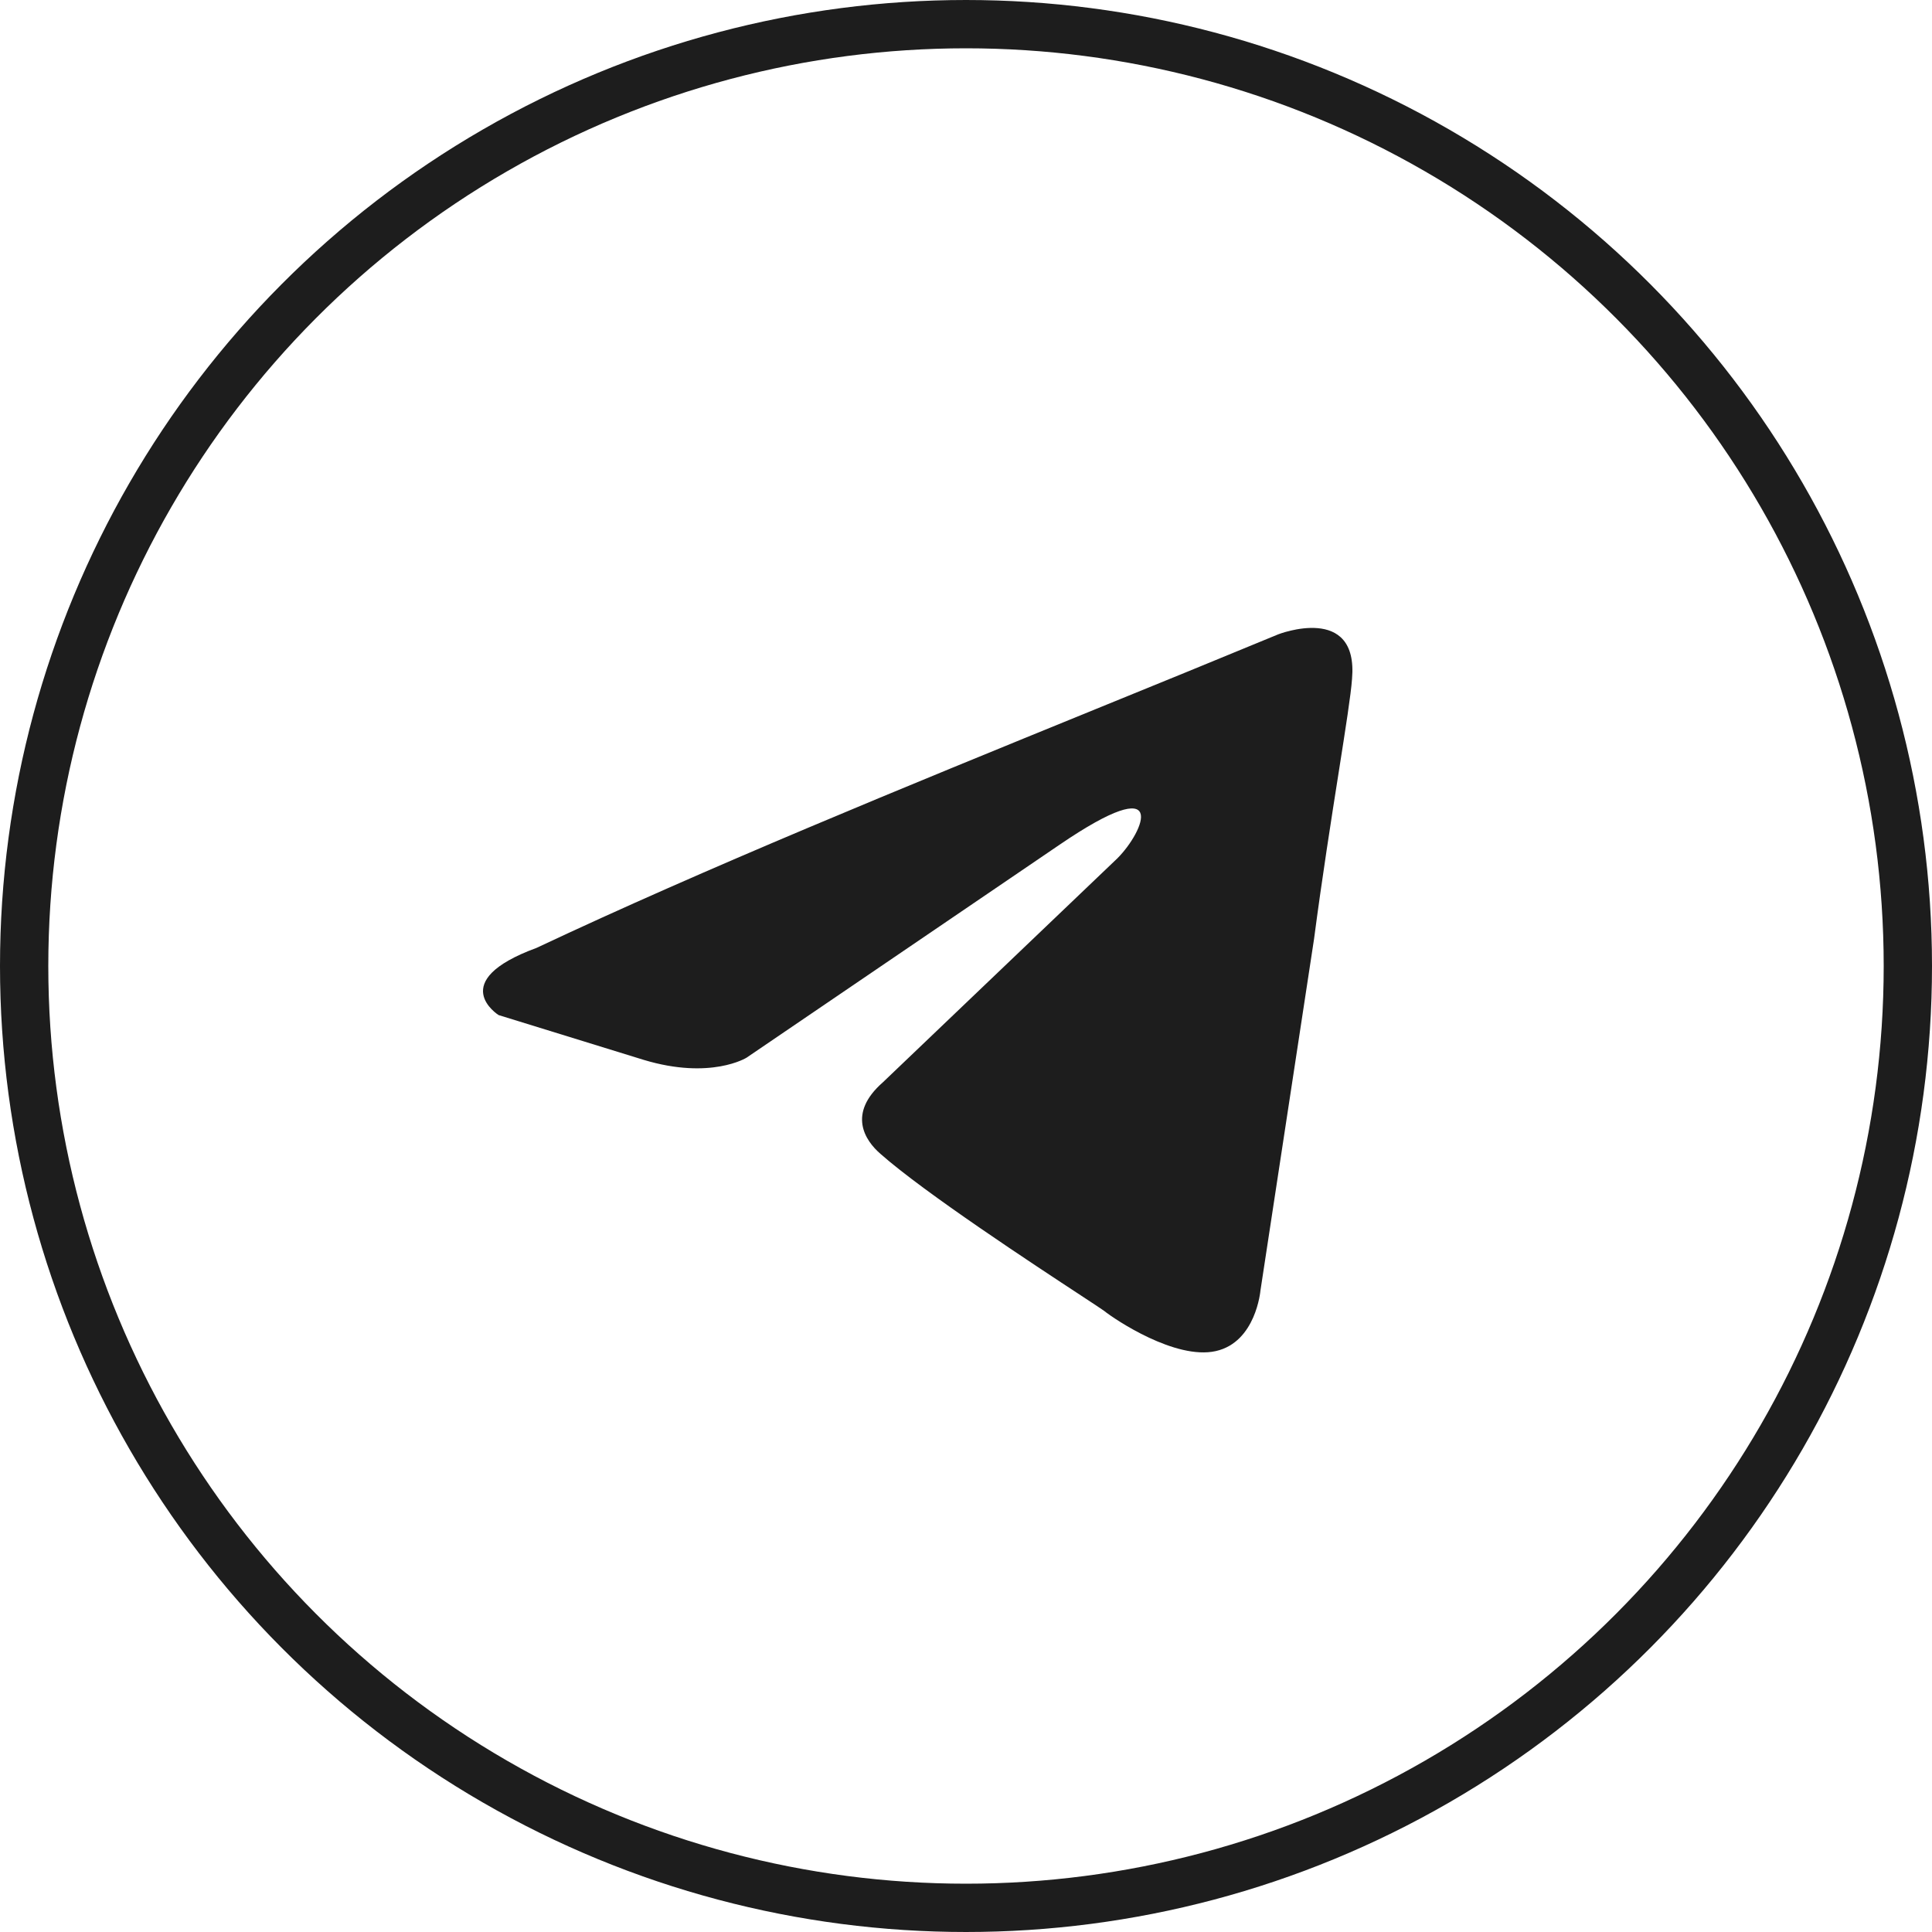
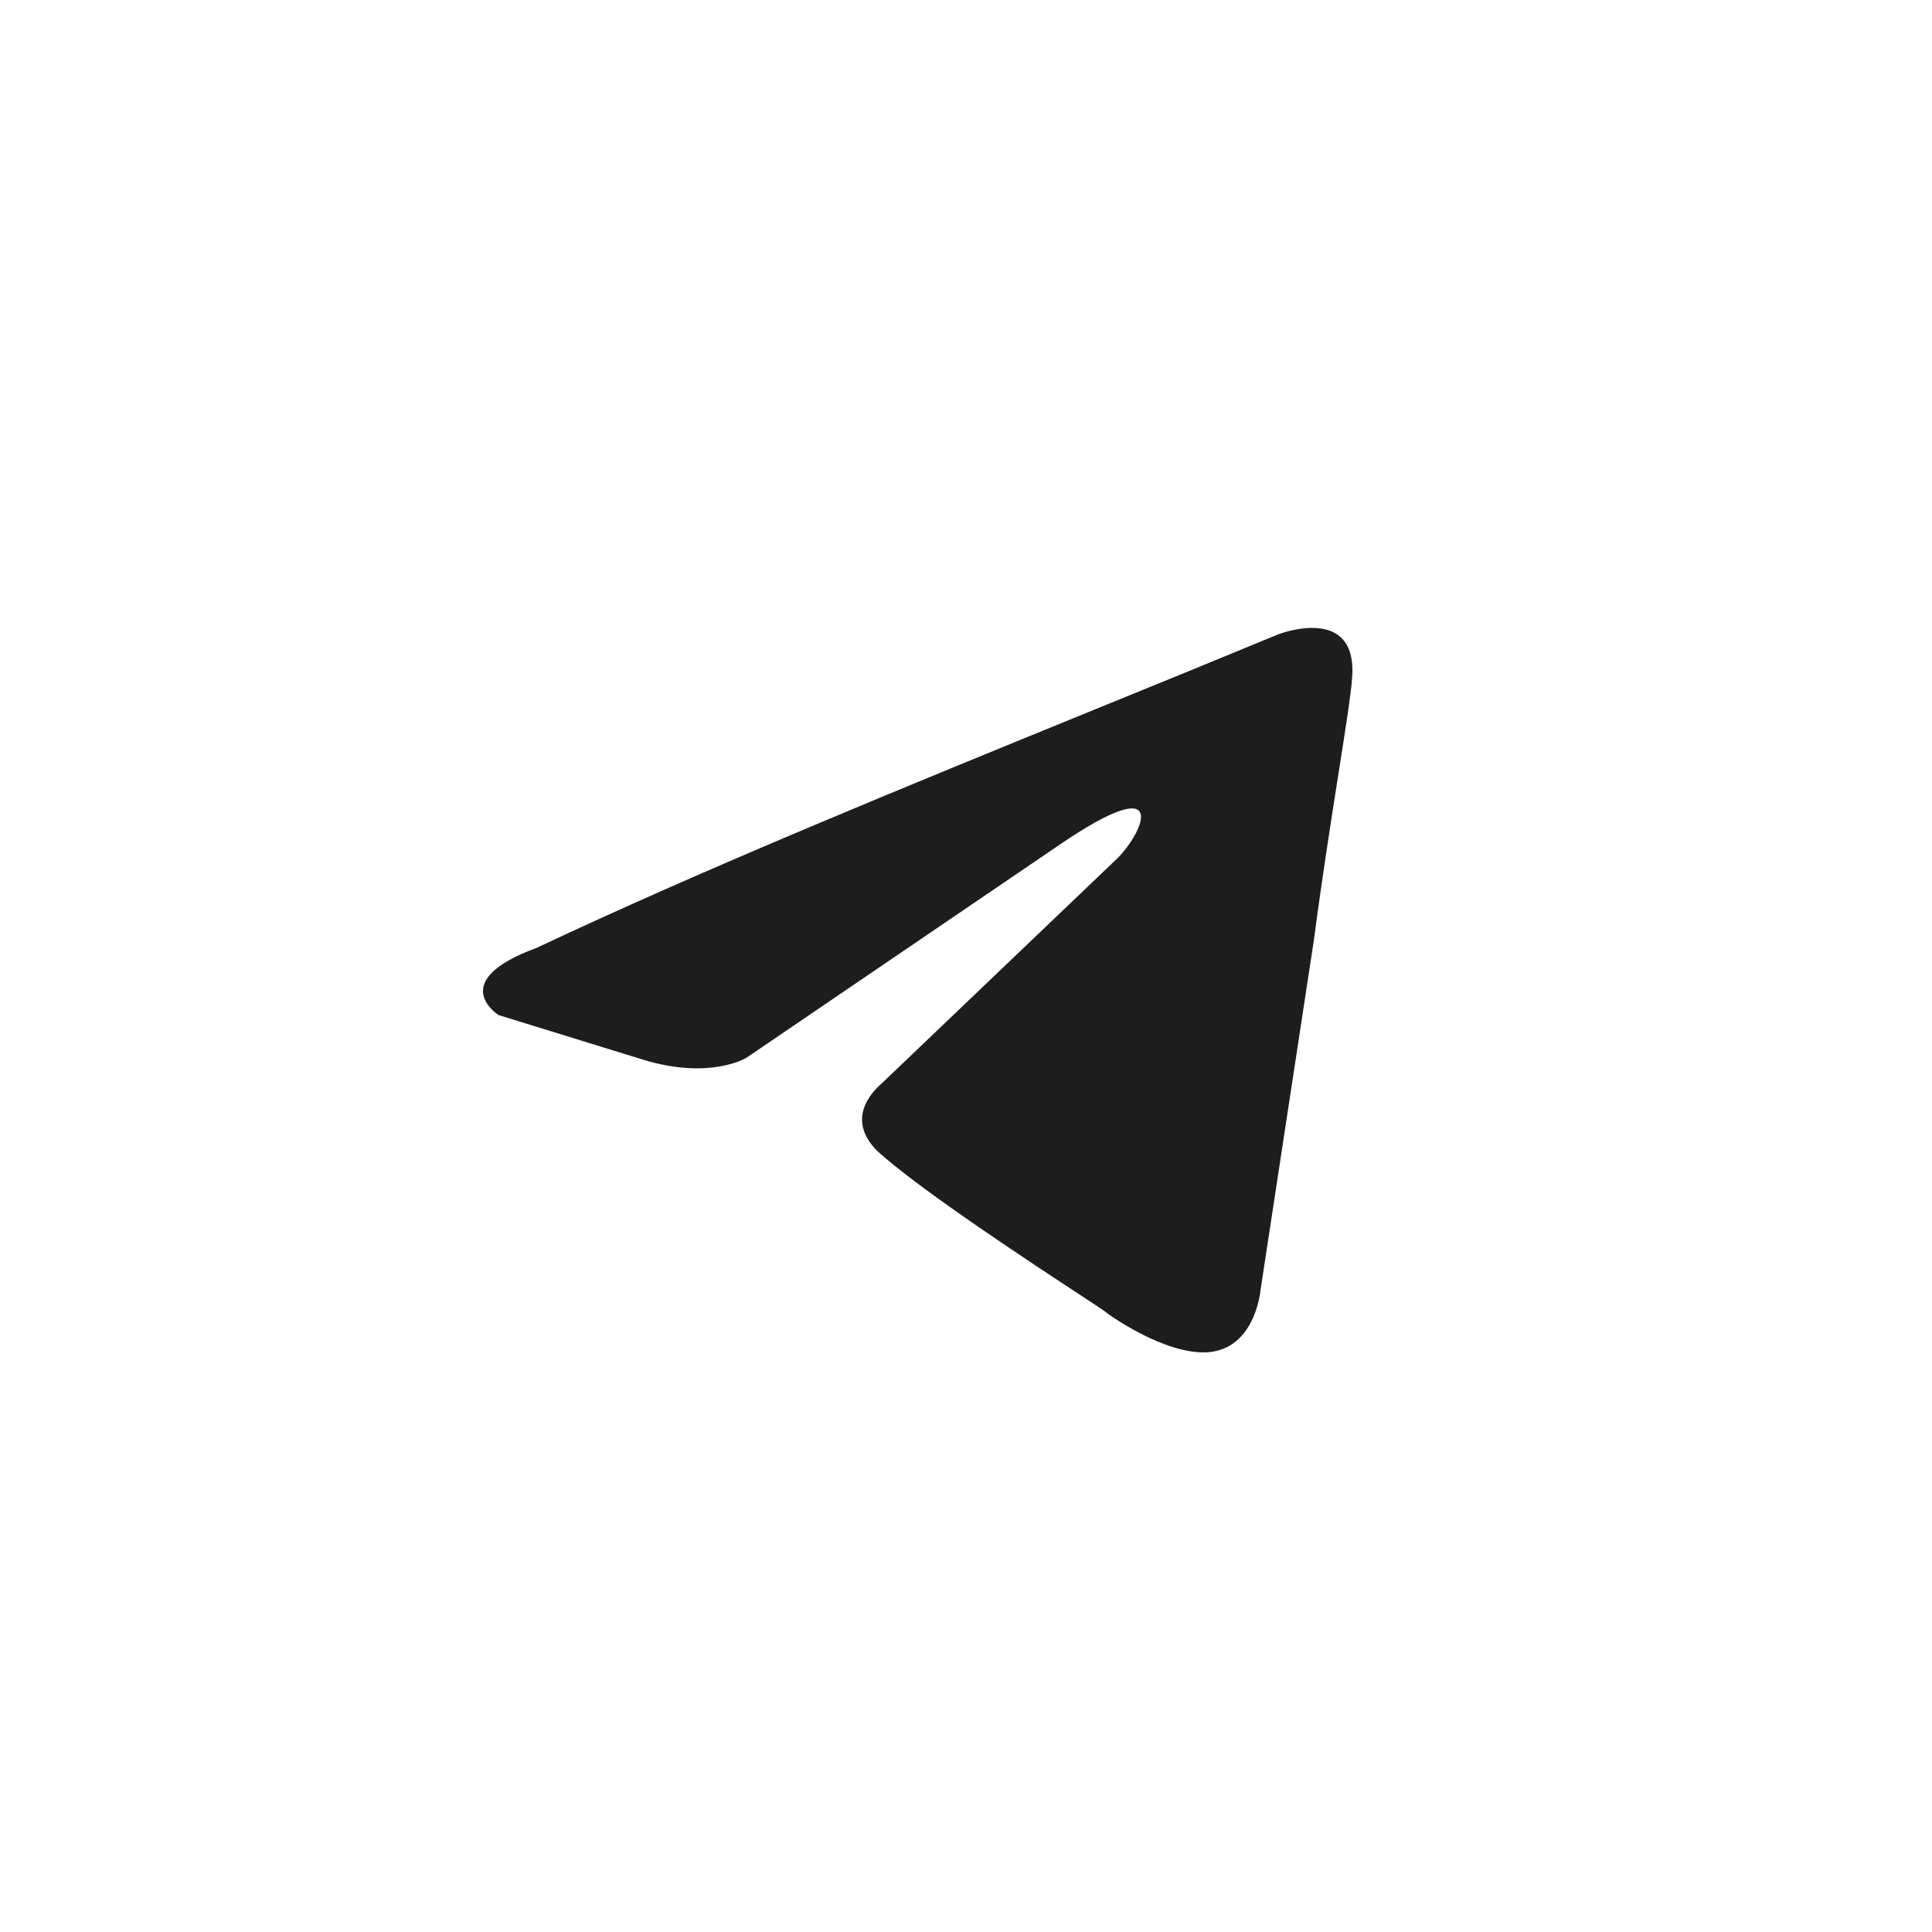
<svg xmlns="http://www.w3.org/2000/svg" width="40" height="40" viewBox="0 0 40 40" fill="none">
-   <circle cx="20" cy="20" r="19.5" stroke="#1D1D1D" />
-   <path fill-rule="evenodd" clip-rule="evenodd" d="M26.465 13.133C26.465 13.133 28.131 12.483 27.992 14.06C27.97 14.376 27.86 15.074 27.716 15.99C27.563 16.961 27.372 18.176 27.206 19.44L26.096 26.721C26.096 26.721 26.003 27.788 25.171 27.973C24.338 28.159 23.089 27.324 22.858 27.139C22.819 27.11 22.649 26.998 22.393 26.83C21.407 26.183 19.15 24.702 18.232 23.892C17.909 23.614 17.538 23.057 18.279 22.408L23.135 17.77C23.69 17.214 24.245 15.915 21.933 17.492L15.457 21.898C15.457 21.898 14.717 22.362 13.329 21.944L10.323 21.016C10.323 21.016 9.213 20.321 11.109 19.625C14.607 17.977 18.712 16.302 22.686 14.681C23.968 14.159 25.236 13.642 26.465 13.133Z" fill="#1D1D1D" />
+   <path fill-rule="evenodd" clip-rule="evenodd" d="M26.465 13.133C26.465 13.133 28.131 12.483 27.992 14.06C27.97 14.376 27.86 15.074 27.716 15.99C27.563 16.961 27.372 18.176 27.206 19.44L26.096 26.721C26.096 26.721 26.003 27.788 25.171 27.973C24.338 28.159 23.089 27.324 22.858 27.139C22.819 27.11 22.649 26.998 22.393 26.83C21.407 26.183 19.15 24.702 18.232 23.892C17.909 23.614 17.538 23.057 18.279 22.408L23.135 17.77C23.69 17.214 24.245 15.915 21.933 17.492L15.457 21.898C15.457 21.898 14.717 22.362 13.329 21.944L10.323 21.016C10.323 21.016 9.213 20.321 11.109 19.625C14.607 17.977 18.712 16.302 22.686 14.681C23.968 14.159 25.236 13.642 26.465 13.133" fill="#1D1D1D" />
</svg>